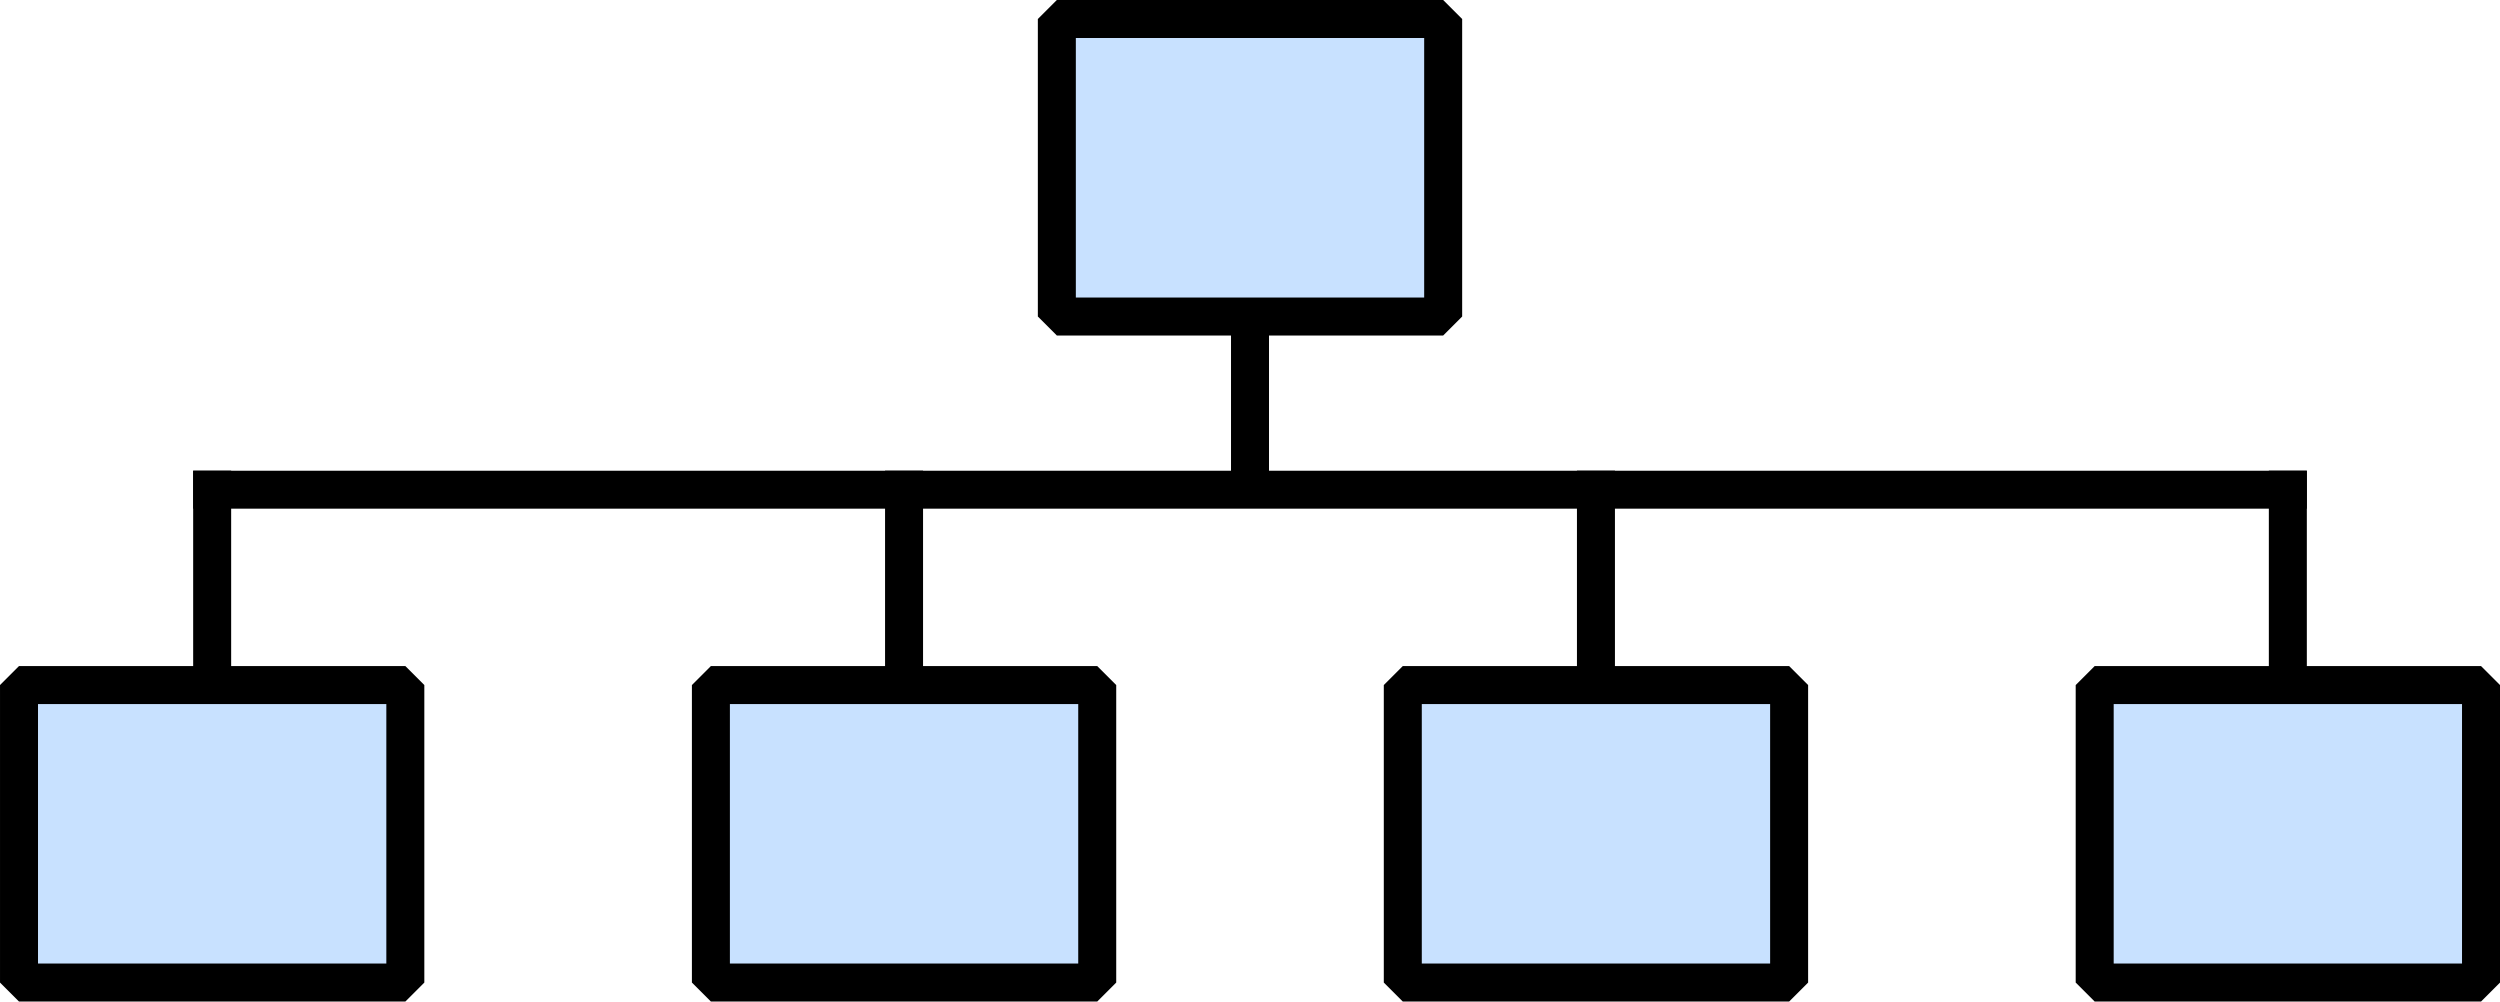
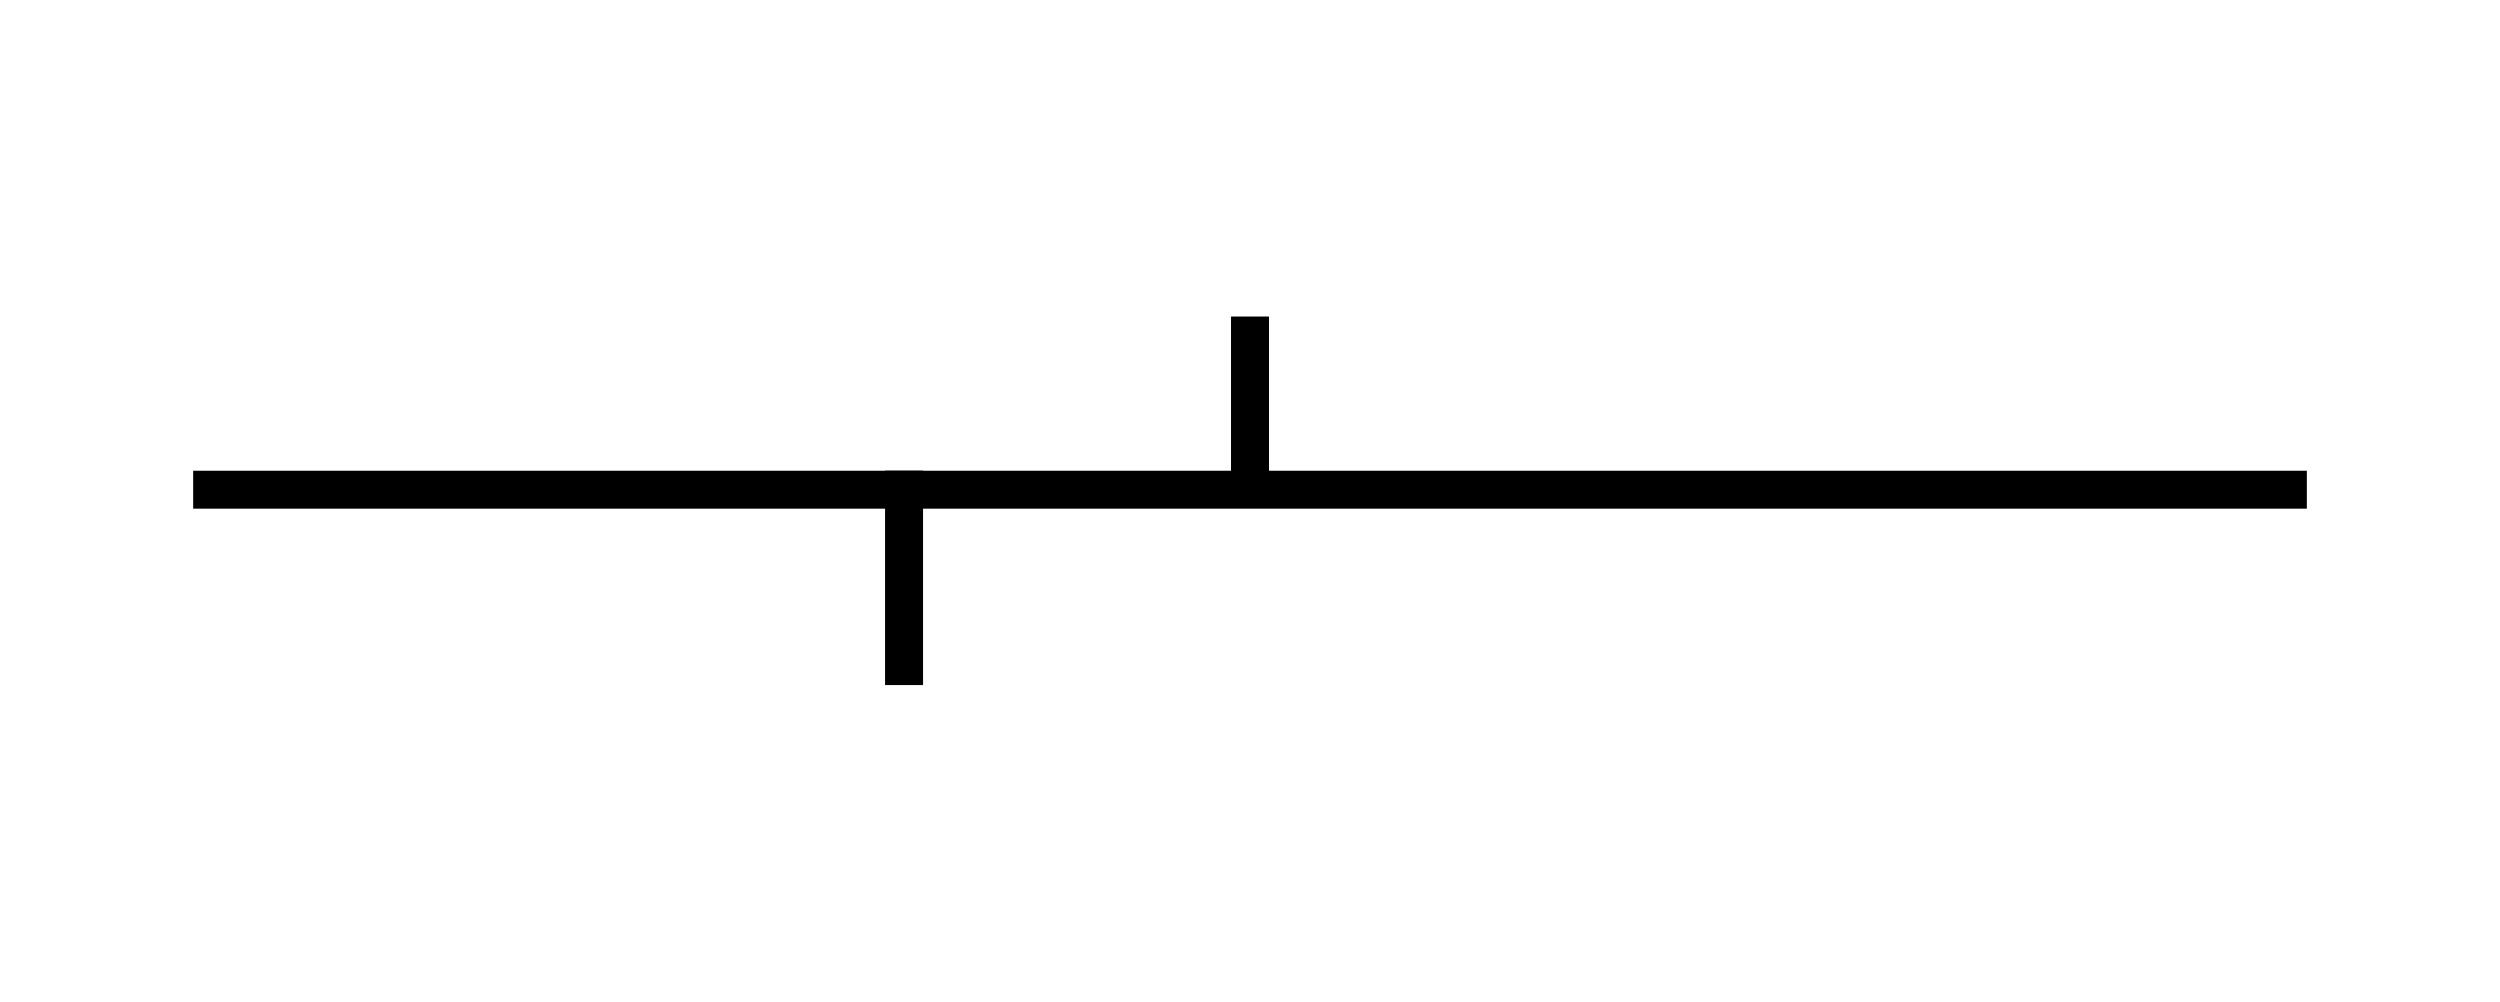
<svg xmlns="http://www.w3.org/2000/svg" xmlns:ns1="http://www.inkscape.org/namespaces/inkscape" xmlns:ns2="http://sodipodi.sourceforge.net/DTD/sodipodi-0.dtd" xmlns:xlink="http://www.w3.org/1999/xlink" width="209.241" height="83.827" viewBox="0 0 209.241 83.827" version="1.1" id="svg8" ns1:version="1.4 (e7c3feb100, 2024-10-09)" ns2:docname="department.svg">
  <defs id="defs2">
    <ns1:path-effect effect="spiro" id="path-effect501" is_visible="true" lpeversion="1" />
    <marker ns1:isstock="true" style="overflow:visible" id="marker1149" refX="0" refY="0" orient="auto" ns1:stockid="Arrow1Lend" viewBox="0 0 17.774 10.156" markerWidth="17.774" markerHeight="10.156" preserveAspectRatio="xMidYMid">
      <path transform="matrix(-0.8,0,0,-0.8,-10,0)" style="fill:#000000;fill-opacity:1;fill-rule:evenodd;stroke:#000000;stroke-width:1pt;stroke-opacity:1" d="M 0,0 5,-5 -12.5,0 5,5 Z" id="path1147" ns1:connector-curvature="0" />
    </marker>
    <marker ns1:stockid="Arrow1Mend" orient="auto" refY="0" refX="0" id="Arrow1Mend" style="overflow:visible" ns1:isstock="true">
      <path id="path840" d="M 0,0 5,-5 -12.5,0 5,5 Z" style="fill:#000000;fill-opacity:1;fill-rule:evenodd;stroke:#000000;stroke-width:1pt;stroke-opacity:1" transform="matrix(-0.4,0,0,-0.4,-4,0)" ns1:connector-curvature="0" />
    </marker>
    <marker ns1:isstock="true" style="overflow:visible" refX="0" refY="0" orient="auto" ns1:stockid="marker11495319" id="marker11495319">
      <path transform="matrix(-0.8,0,0,-0.8,-10,0)" style="fill:#ff4141;fill-opacity:1;fill-rule:evenodd;stroke:#ff4141;stroke-width:1pt;stroke-opacity:1" d="M 0,0 5,-5 -12.5,0 5,5 Z" id="path655" ns1:connector-curvature="0" />
    </marker>
    <marker id="aa2" style="overflow:visible" orient="auto">
      <path transform="matrix(-1.1,0,0,-1.1,-1.1,0)" style="fill:#ff0000;stroke:#ff0000;stroke-width:0.63;stroke-linejoin:round" d="M 8.7,4 -2.2,0 8.7,-4 C 7,-1.6 7,1.6 8.7,4 Z" id="path2" />
    </marker>
    <marker id="aa1" style="overflow:visible" orient="auto">
      <path transform="matrix(-1.1,0,0,-1.1,-1.1,0)" style="fill:#0000ff;stroke:#0000ff;stroke-width:0.63;stroke-linejoin:round" d="M 8.7,4 -2.2,0 8.7,-4 C 7,-1.6 7,1.6 8.7,4 Z" id="path5" />
    </marker>
  </defs>
  <ns2:namedview id="base" pagecolor="#ffffff" bordercolor="#666666" borderopacity="1.0" ns1:pageopacity="0.0" ns1:pageshadow="2" ns1:zoom="1.4152126" ns1:cx="66.774422" ns1:cy="-32.857255" ns1:document-units="px" ns1:current-layer="layer1" showgrid="false" units="px" ns1:snap-object-midpoints="true" ns1:showpageshadow="true" ns1:pagecheckerboard="false" ns1:deskcolor="#d1d1d1" ns1:window-width="1422" ns1:window-height="720" ns1:window-x="0" ns1:window-y="0" ns1:window-maximized="1" showborder="false" borderlayer="false" />
  <g ns1:label="Layer 1" ns1:groupmode="layer" id="layer1" transform="translate(405.07,-148.703)">
-     <rect style="fill:#c8e1ff;stroke:#000000;stroke-width:3.18;stroke-linejoin:bevel" id="rect1" width="32.334" height="24.901" x="-316.616" y="150.293" />
    <use x="0" y="0" xlink:href="#rect1" id="use2" transform="translate(-86.863,55.746)" />
    <use x="0" y="0" xlink:href="#use2" id="use3" transform="translate(57.909)" />
    <use x="0" y="0" xlink:href="#use3" id="use4" transform="translate(57.909)" />
    <use x="0" y="0" xlink:href="#use4" id="use5" transform="translate(57.909)" />
    <path style="fill:#c8e1ff;stroke:#000000;stroke-width:3.18;stroke-linejoin:bevel" d="m -388.903,189.689 h 176.907" id="path6" />
    <path style="fill:#c8e1ff;stroke:#000000;stroke-width:3.18;stroke-linejoin:bevel" d="M -300.449,189.689 V 175.194" id="path7" />
-     <path style="fill:#c8e1ff;stroke:#000000;stroke-width:3.18;stroke-linejoin:bevel" d="m -387.313,188.098 v 17.941" id="path8" />
-     <path style="fill:#c8e1ff;stroke:#000000;stroke-width:3.18;stroke-linejoin:bevel" d="m -213.586,188.098 v 17.941" id="path9" />
    <path style="fill:#c8e1ff;stroke:#000000;stroke-width:3.18;stroke-linejoin:bevel" d="m -329.404,188.098 v 17.941" id="path10" />
-     <path style="fill:#c8e1ff;stroke:#000000;stroke-width:3.18;stroke-linejoin:bevel" d="m -271.495,188.098 v 17.941" id="path11" />
  </g>
</svg>